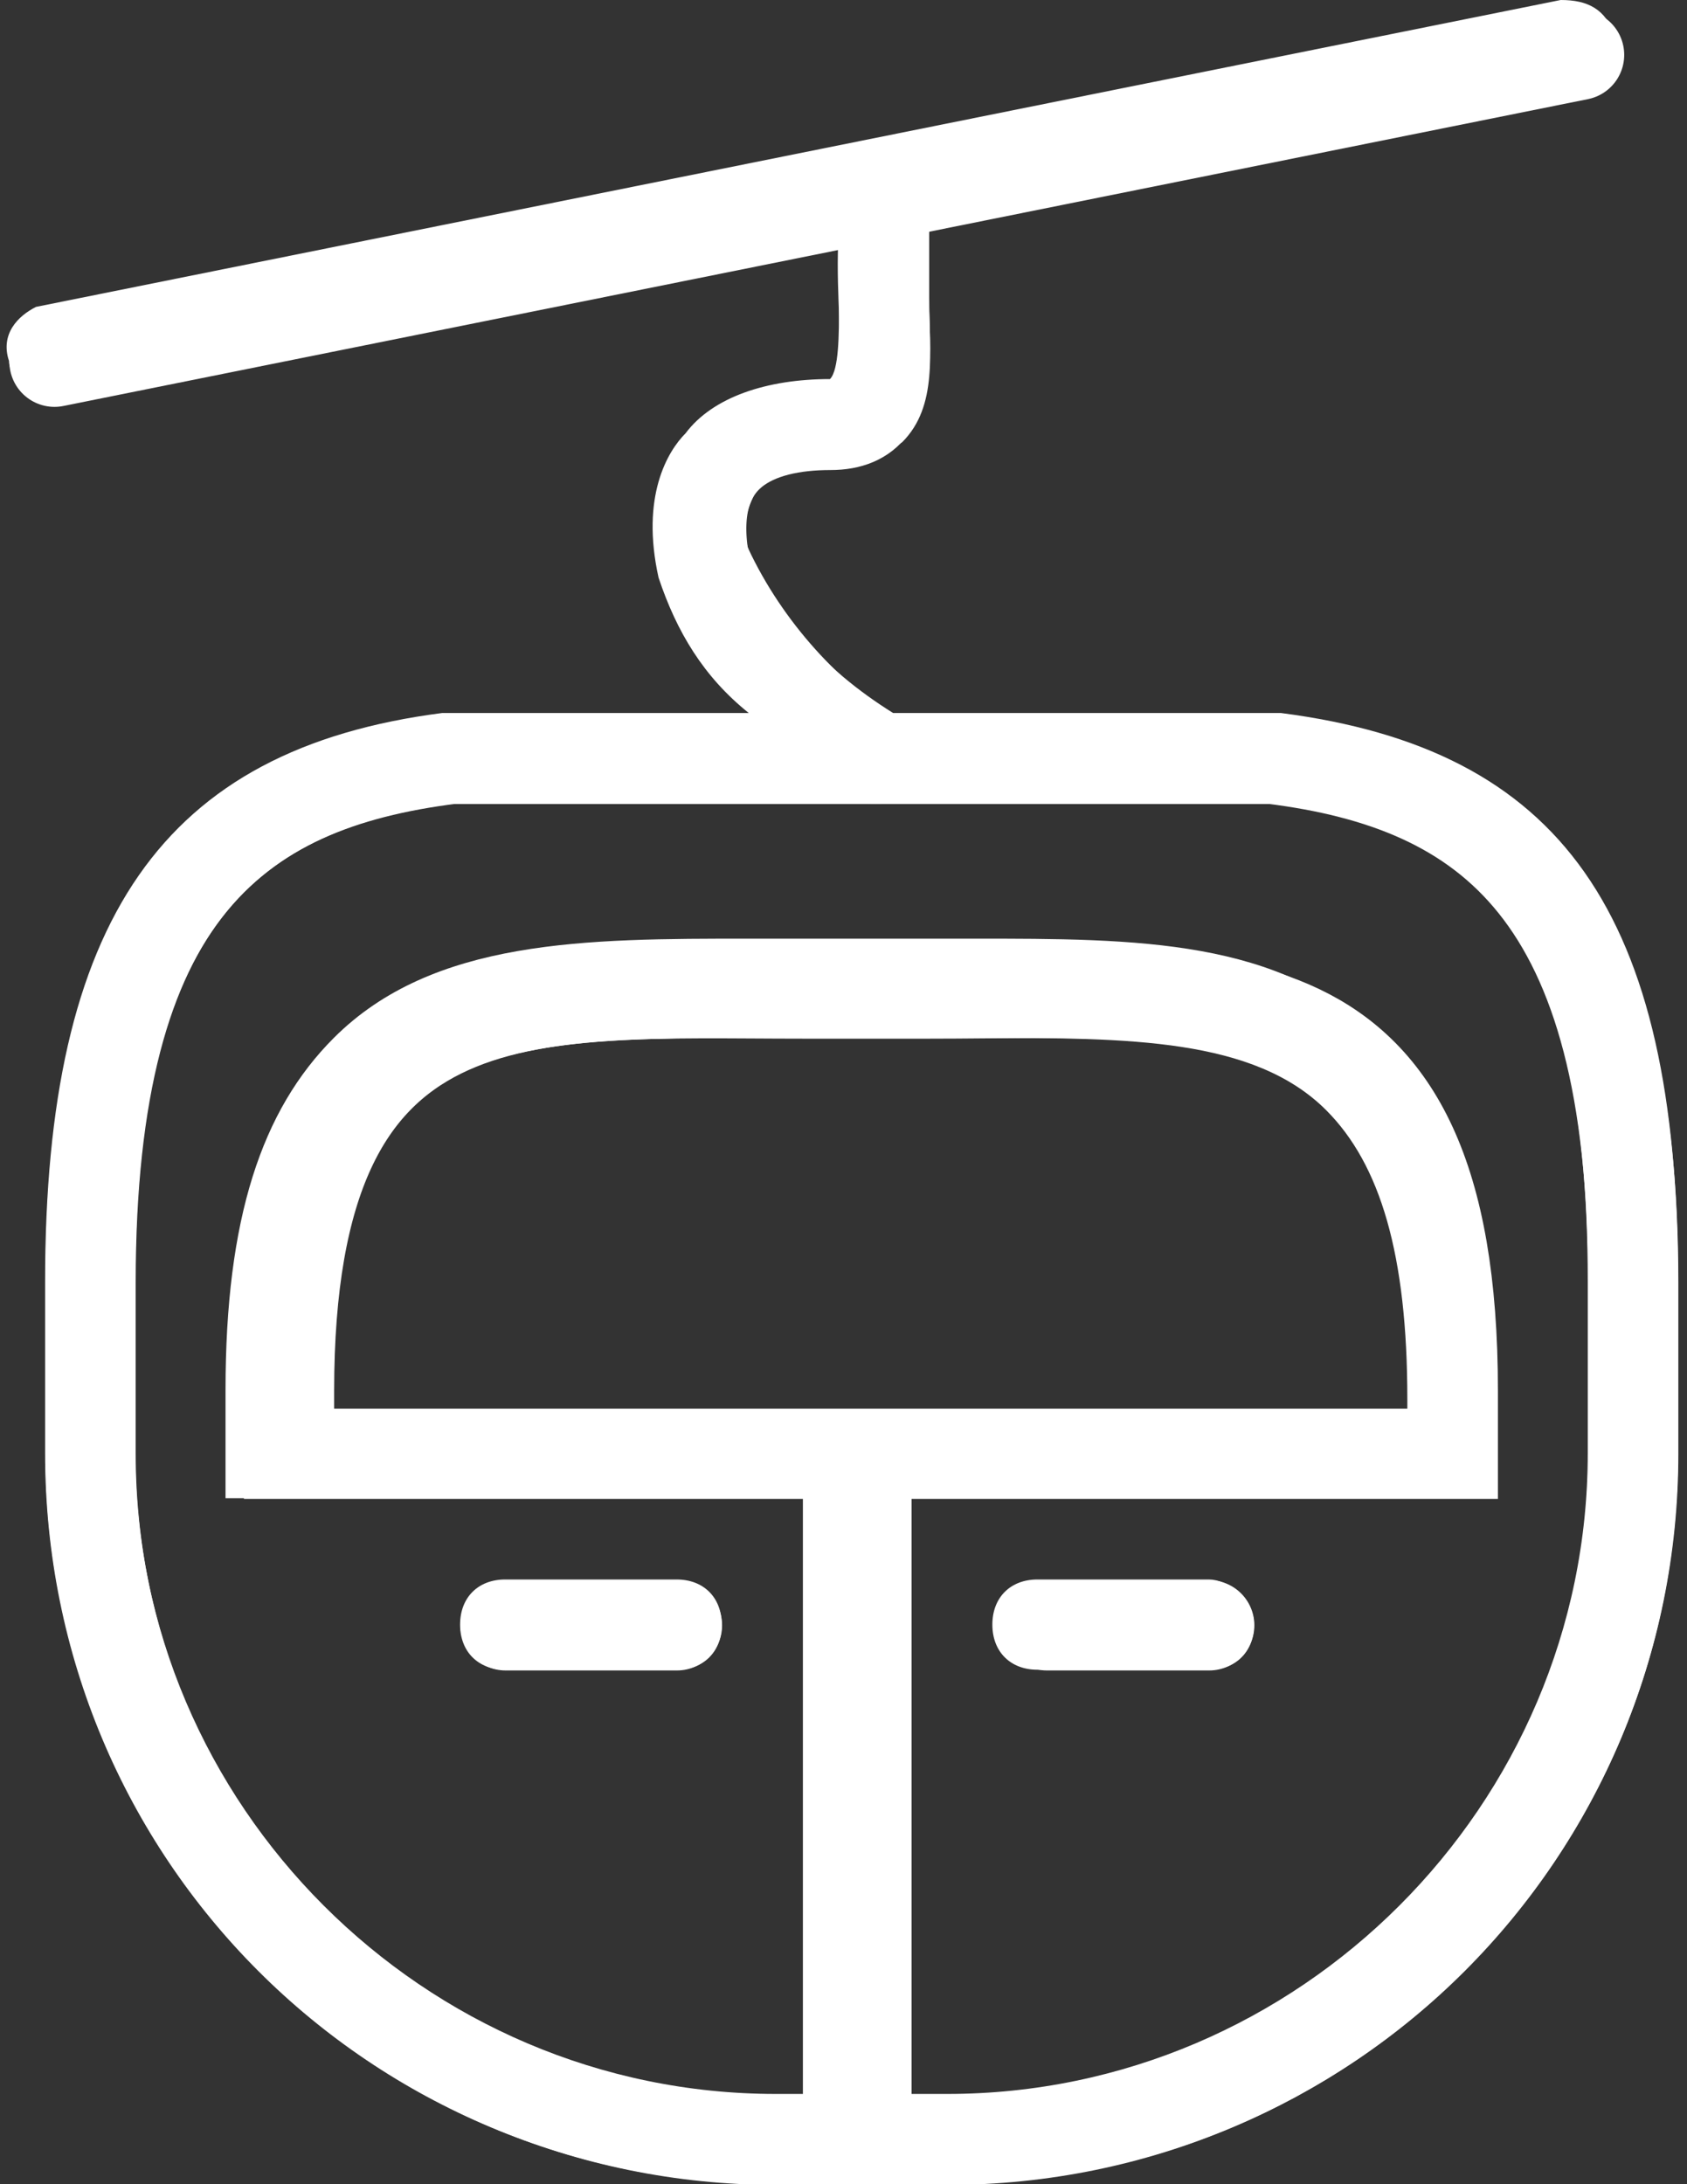
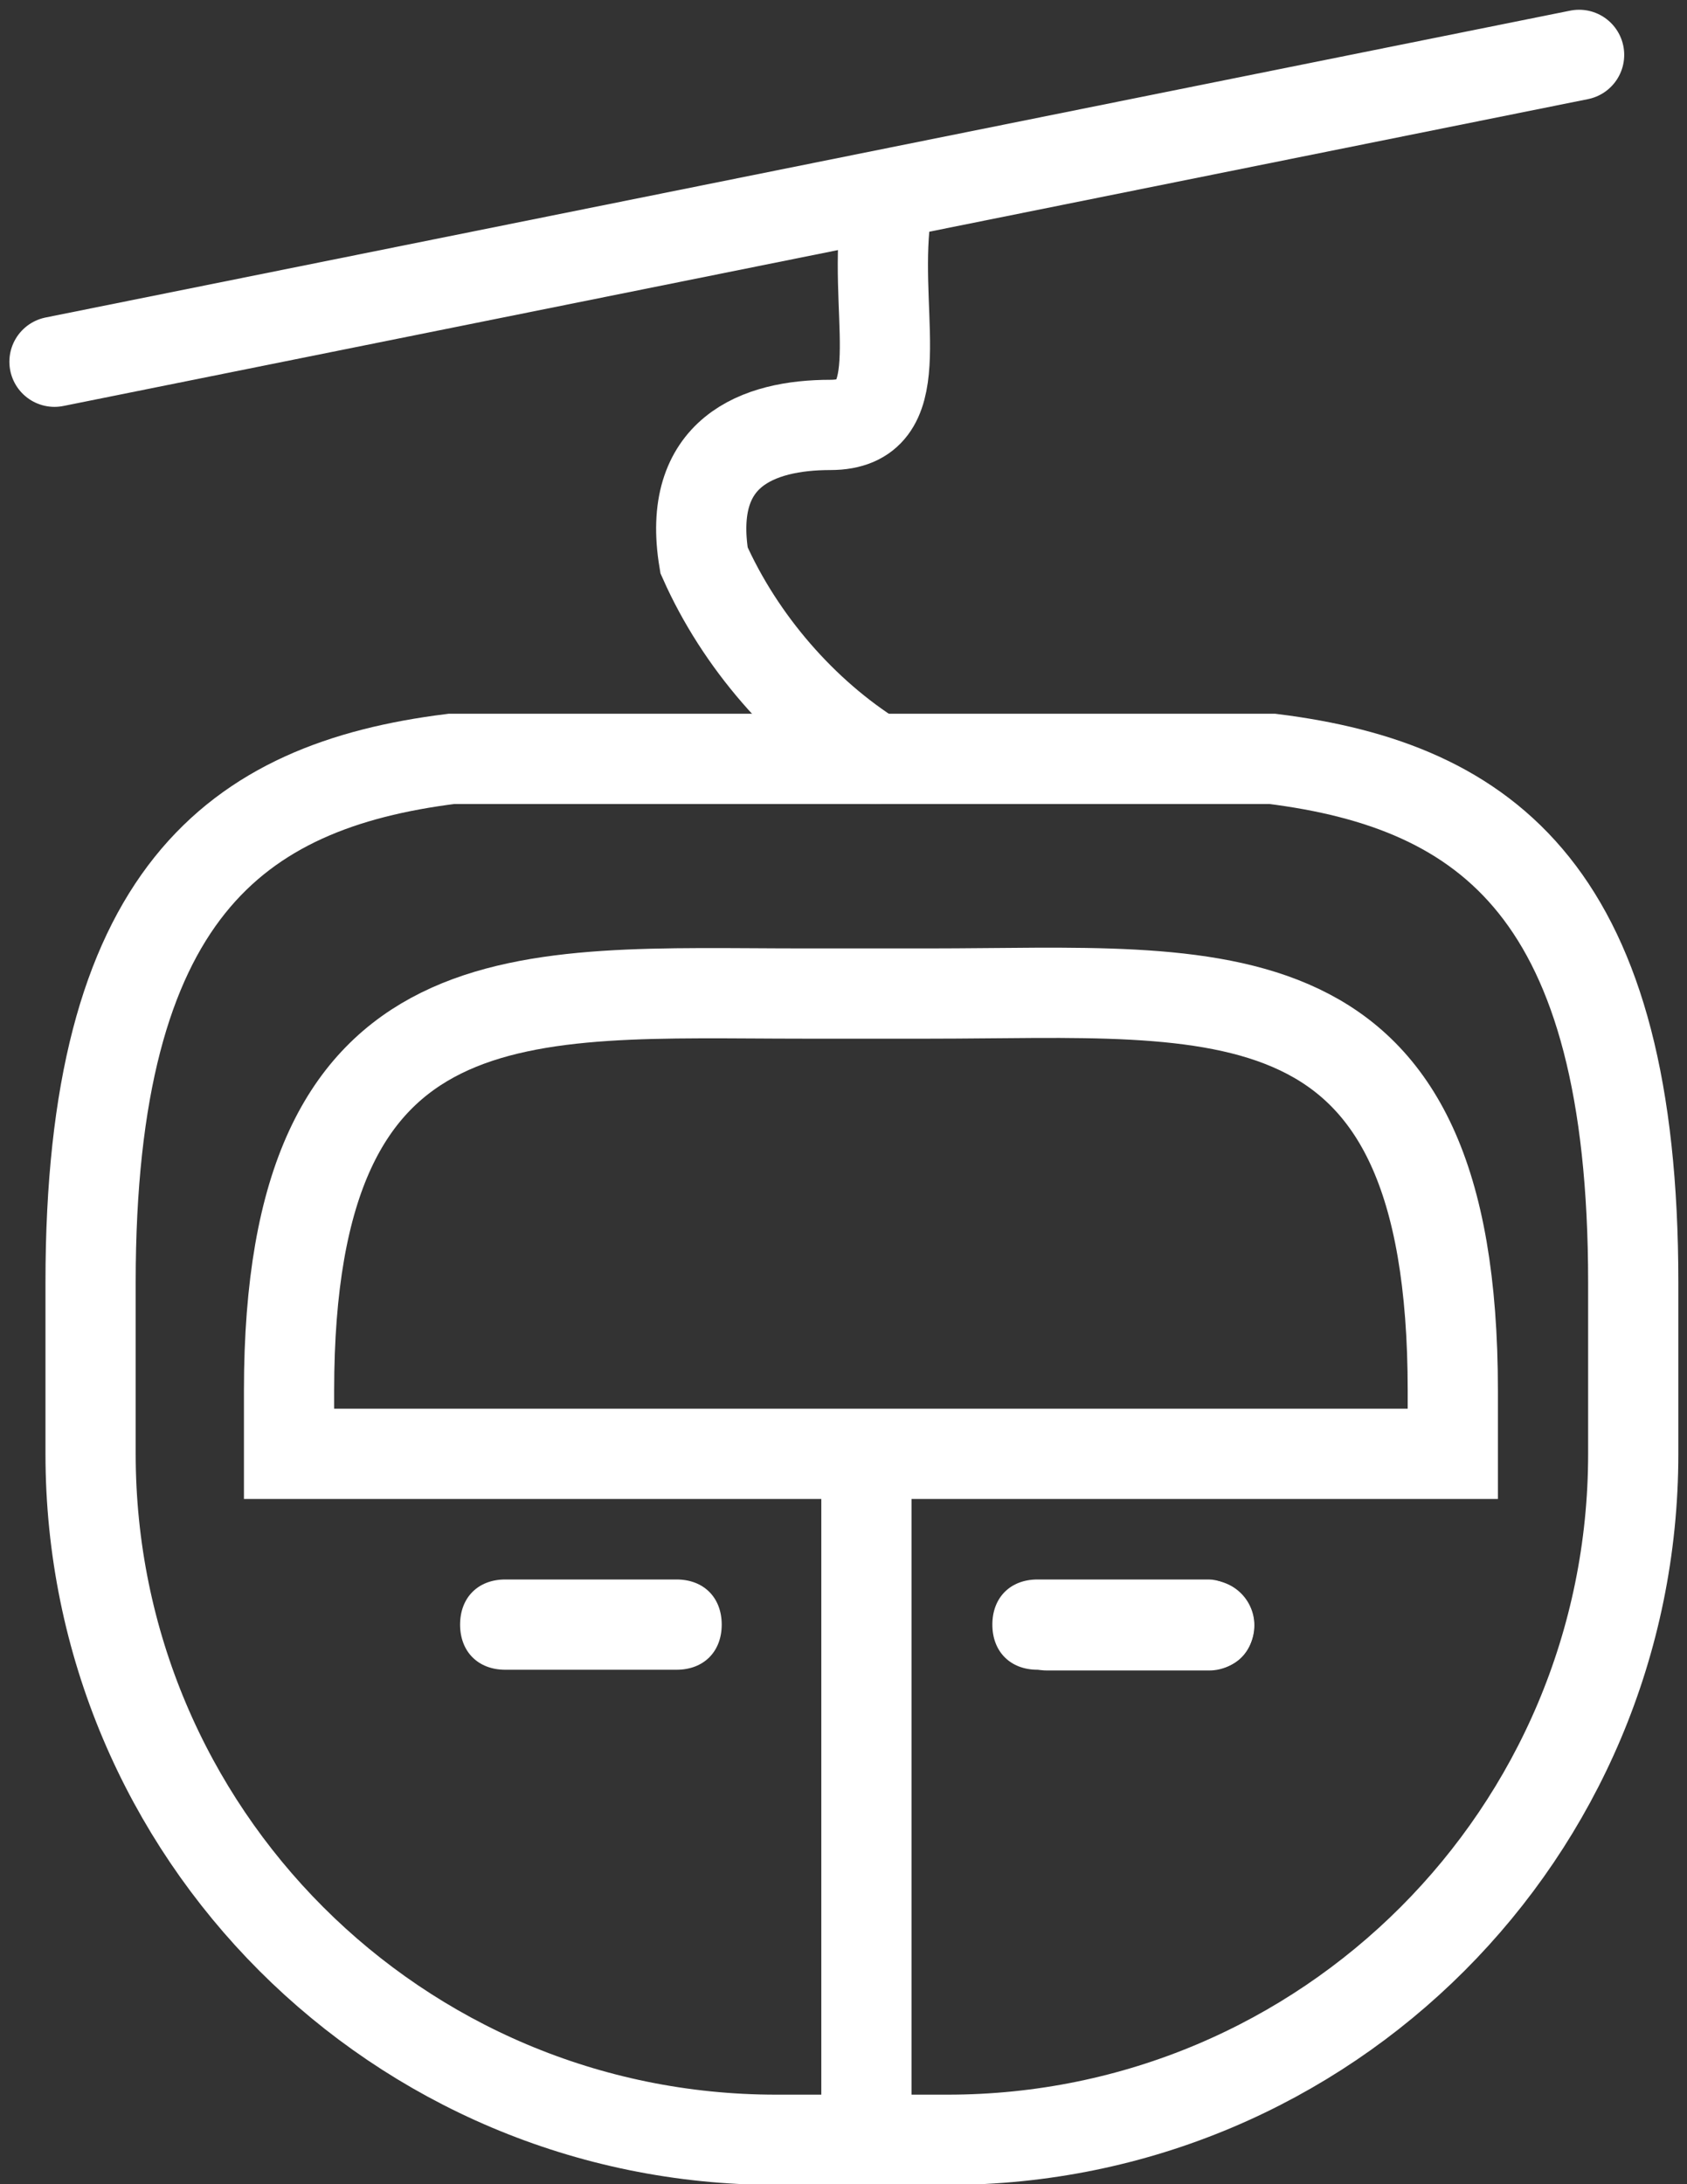
<svg xmlns="http://www.w3.org/2000/svg" version="1.1" id="Ebene_1" x="0px" y="0px" viewBox="0 0 18.7 24.2" style="enable-background:new 0 0 18.7 24.2;" xml:space="preserve">
  <rect x="0" y="0" width="18.7" height="24.2" fill="#333333" stroke="none" />
  <style type="text/css">
	.st0{fill:none;stroke:#FFFFFF;stroke-linecap:round;stroke-miterlimit:10;}
	.st1{fill:none;stroke:#FFFFFF;stroke-miterlimit:10;}
	.st2{fill:none;stroke:#FFFFFF;stroke-linecap:round;stroke-linejoin:round;}
	.st3{fill:#004696;fill-opacity:0;}
	.st4{fill:#FFFFFF;}
</style>
  <g transform="translate(0.588 0.588)">
    <g transform="translate(0.416 0.92)">
      <path class="st0" d="M4,6.9c-2.4,0.3-4,1.5-4,5.8v1.9c0,4.2,3.4,7.6,7.6,7.6l0,0h1.9c4.2,0,7.6-3.4,7.6-7.6l0,0v-1.9    c0-4.3-1.6-5.5-4-5.8L4,6.9z" />
      <path class="st0" d="M15.1,13.9v0.7H2.2v-0.7c0-4.7,2.6-4.4,5.7-4.4h1.4C12.5,9.5,15.1,9.1,15.1,13.9z" />
      <line class="st1" x1="8.6" y1="14.5" x2="8.6" y2="22.2" />
-       <line class="st0" x1="6.5" y1="16.5" x2="4.6" y2="16.5" />
      <line class="st0" x1="12.4" y1="16.5" x2="10.6" y2="16.5" />
      <path class="st0" d="M8.7,6.9C7.9,6.4,7.2,5.6,6.8,4.7C6.6,3.5,7.4,3.2,8.2,3.2c0.9,0,0.5-1.1,0.6-2.2" />
      <line class="st2" x1="-0.4" y1="2.5" x2="16.5" y2="-0.9" />
      <path class="st3" d="M13.8,13.2v0.4H3.5v-0.4c0-2.8,2.1-2.7,4.6-2.7h1.1C11.7,10.5,13.8,10.3,13.8,13.2z" />
    </g>
  </g>
  <g>
-     <path class="st4" d="M14.2,7.9l-4.3,0C9.1,7.4,8.6,6.8,8.3,6.1c-0.1-0.3,0-0.5,0.1-0.7c0.1-0.2,0.4-0.2,0.8-0.2   C9.6,5.2,9.8,5,10,4.9c0.4-0.4,0.3-1,0.3-1.6c0-0.2,0-0.5,0-0.8c0,0,0,0,0-0.1L17.5,1C17.8,1,18,0.7,17.9,0.4   c-0.1-0.3-0.3-0.4-0.6-0.4L0.4,3.4C0.2,3.5,0,3.7,0.1,4c0,0.2,0.3,0.4,0.5,0.4c0,0,0.1,0,0.1,0l8.6-1.7c0,0.2,0,0.5,0,0.7   c0,0.3,0,0.7-0.1,0.8c-0.7,0-1.3,0.2-1.6,0.6C7.4,5,7.1,5.5,7.3,6.4c0.2,0.6,0.5,1.1,1,1.5L5,7.9l-0.1,0c-3.1,0.4-4.4,2.3-4.4,6.3   v1.9c0,4.5,3.6,8.1,8.1,8.1h1.9c4.5,0,8.1-3.6,8.1-8.1v-1.9C18.6,10.1,17.3,8.3,14.2,7.9z M17.6,16.1c0,3.9-3.2,7.1-7.1,7.1h-0.4   v-6.6h6.4v-1.2c0-1.9-0.4-3.1-1.2-3.9c-1.1-1.1-2.7-1.1-4.5-1.1l-0.6,0l-1.9,0c-1.8,0-3.5,0-4.6,1.1c-0.8,0.8-1.2,2-1.2,3.9v1.2   h6.4v6.6H8.6c-3.9,0-7.1-3.2-7.1-7.1v-1.9c0-4,1.4-5,3.5-5.3l9.1,0c2.2,0.3,3.5,1.3,3.5,5.3V16.1z M3.6,15.6v-0.2   c0-1.5,0.3-2.6,0.9-3.1c0.8-0.8,2.2-0.8,3.9-0.8l0.5,0l2,0c1.6,0,3,0,3.8,0.8c0.6,0.6,0.9,1.6,0.9,3.2v0.2H3.6z" />
    <path class="st4" d="M5.6,18.5h1.9c0.3,0,0.5-0.2,0.5-0.5s-0.2-0.5-0.5-0.5H5.6c-0.3,0-0.5,0.2-0.5,0.5S5.3,18.5,5.6,18.5z" />
    <path class="st4" d="M13.4,17.5h-1.9c-0.3,0-0.5,0.2-0.5,0.5s0.2,0.5,0.5,0.5h1.9c0.3,0,0.5-0.2,0.5-0.5S13.6,17.5,13.4,17.5z" />
  </g>
</svg>